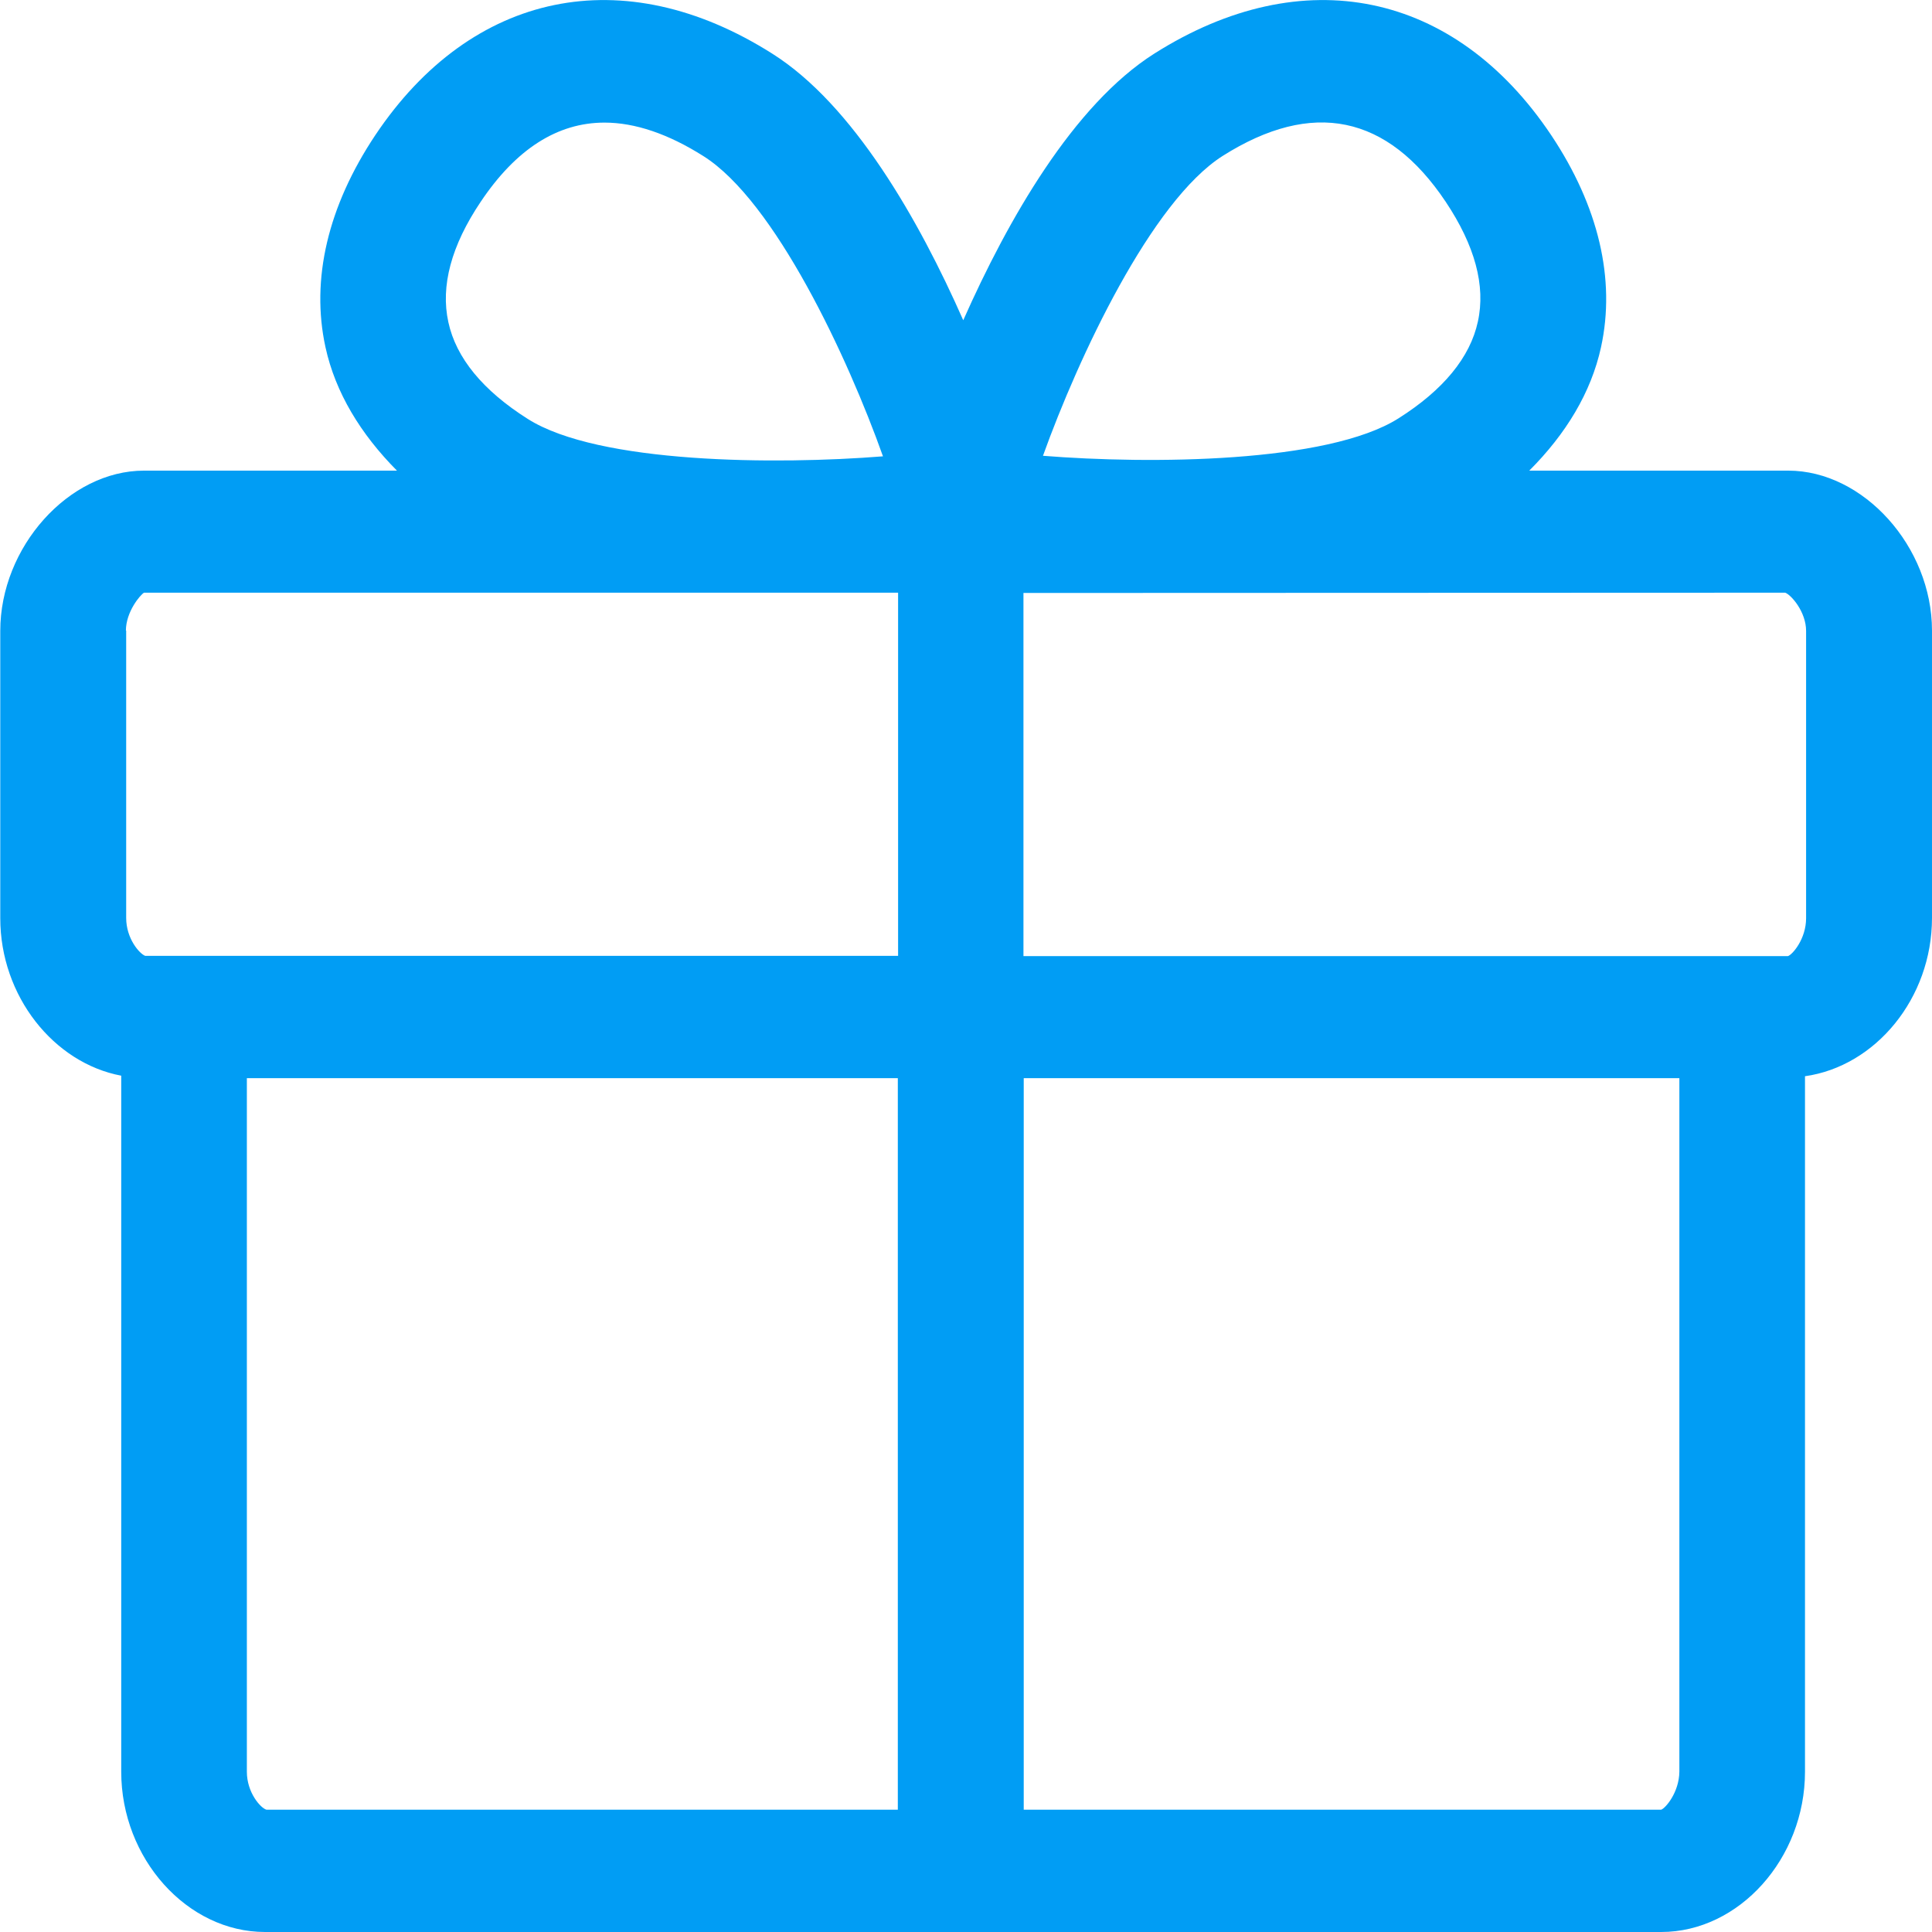
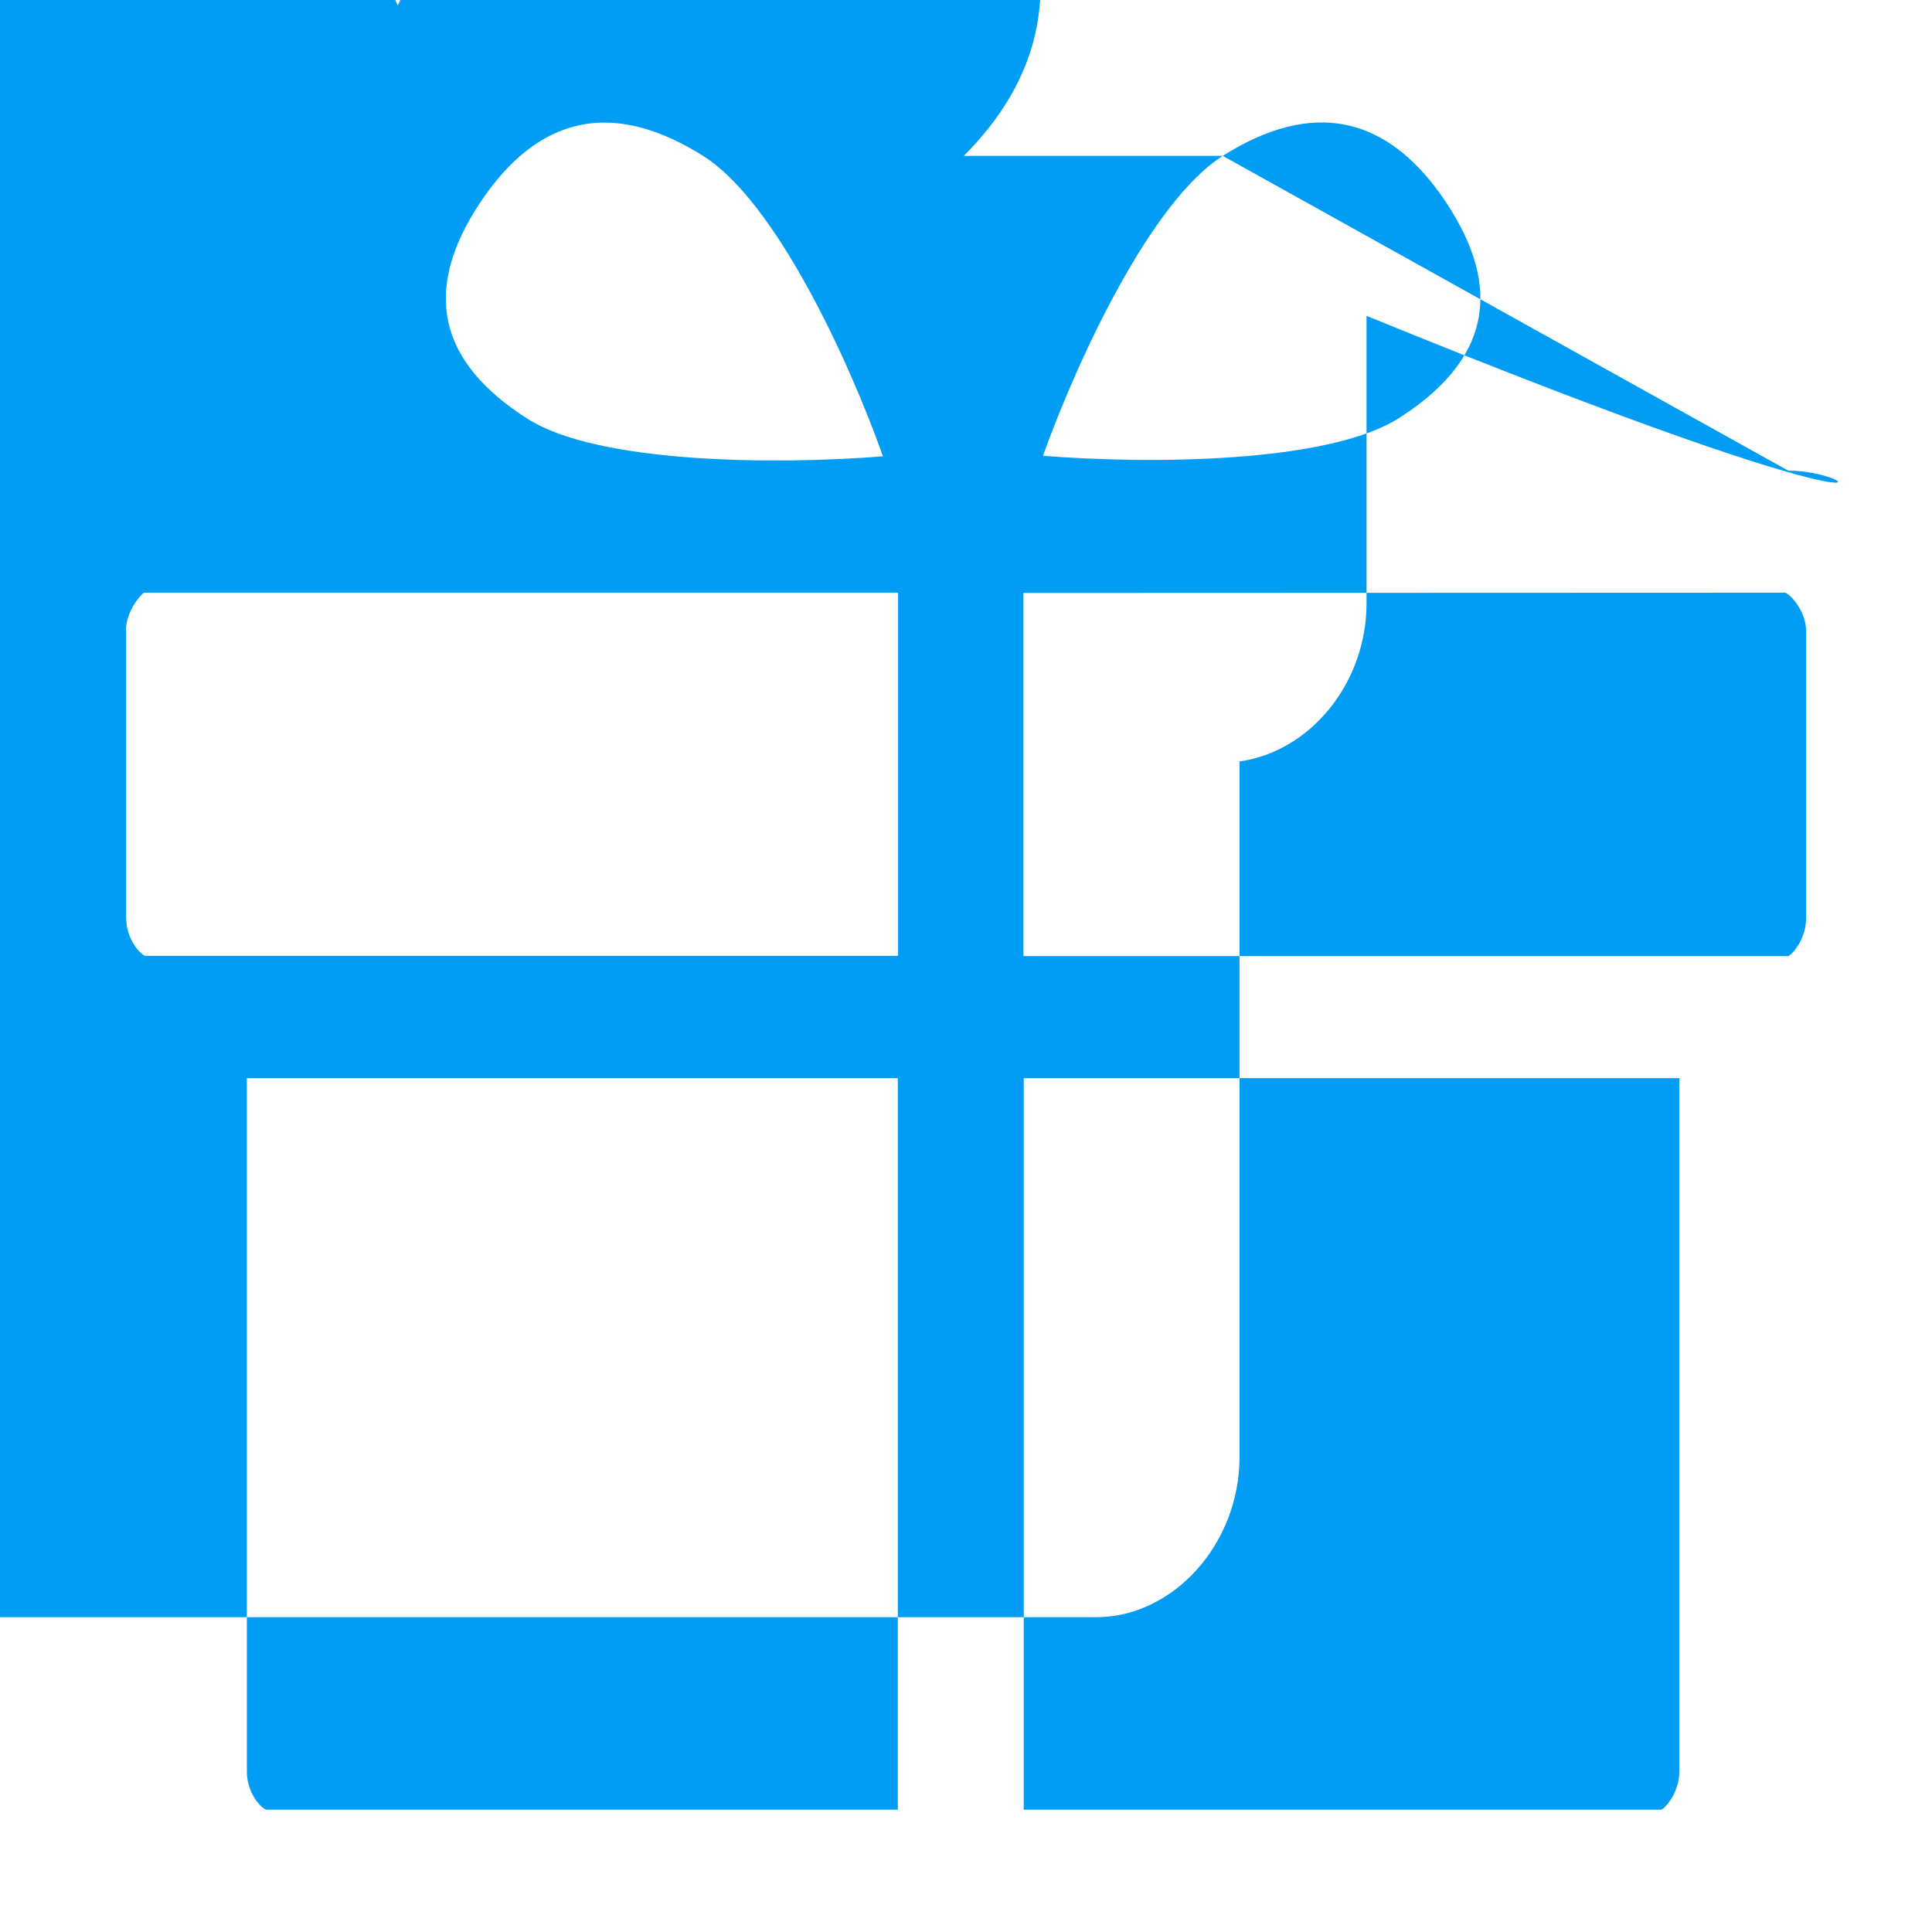
<svg xmlns="http://www.w3.org/2000/svg" version="1.1" id="Capa_1" x="0px" y="0px" viewBox="0 0 702.8 702.8" style="enable-background:new 0 0 702.8 702.8;" xml:space="preserve">
  <style type="text/css">
	.st0{fill-rule:evenodd;clip-rule:evenodd;fill:#019DF4;}
</style>
  <title>4E74F23A-D54E-4620-8B82-A3D157CA43E4</title>
  <desc>Created with sketchtool.</desc>
  <g id="Page-1">
    <g id="Sábana-de-iconos-Copy" transform="translate(-959, -2242)">
-       <path id="ic_present_regular" class="st0" d="M1616,2576c0,7.6-5,13.3-6.6,13.8l-278.1,0v-132.1l277.1-0.1c2.2,0.8,7.6,7,7.6,13.9    V2576z M1563.3,2900.3h-231.9v-266.1l238.5,0v252.3C1569.8,2894.1,1564.8,2899.8,1563.3,2900.3z M1048.8,2886.5v-252.3l236.8,0    v266.1h-229.7C1053.8,2899.7,1048.8,2894.1,1048.8,2886.5z M1004.8,2471.4c0-6.9,5.3-13.1,6.6-13.8l274.3,0v132.1l-273.9,0    c-2.1-0.8-6.9-6.3-6.9-13.8V2471.4z M1133.8,2315.5c12.9-19.3,28-28.9,45.1-28.9c11.1,0,23.2,4.1,36,12.2    c26,16.4,52.5,73.2,65.3,109.2c-38.8,3.1-103.5,2.7-129.2-13.6c-16.3-10.3-26.1-22.2-28.9-35.2    C1119.2,2346,1123.2,2331.3,1133.8,2315.5z M1403.8,2298.7c32.6-20.6,59.9-15,81.1,16.7c10.6,15.9,14.6,30.5,11.7,43.6    c-2.8,13-12.6,24.9-28.9,35.2c-25.8,16.3-90.5,16.7-129.3,13.6C1351.3,2371.9,1377.8,2315.2,1403.8,2298.7z M1609.5,2413.2h-94.2    c13.3-13.3,22.5-28.4,26.1-44.9c5.4-24.7-0.9-51.3-18.1-77.1c-35.1-52.5-90.4-63.9-144.4-29.7c-29.5,18.7-53.3,60.5-69.5,97    c-16.1-36.5-40-78.4-69.5-97c-54-34.2-109.3-22.8-144.4,29.7c-17.2,25.8-23.5,52.4-18.1,77.1c3.6,16.5,12.8,31.6,26,44.9h-92    c-27.4,0-52.3,27.8-52.3,58.3v104.5c0,28.4,19.5,52.7,44,57.3v253.2c0,31.6,24,58.3,52.3,58.3l253.1,0l254.8,0    c28.3,0,52.3-26.7,52.3-58.3v-253c25.6-3.6,46.2-28.3,46.2-57.6v-104.5C1661.8,2440.9,1636.9,2413.2,1609.5,2413.2z" />
+       <path id="ic_present_regular" class="st0" d="M1616,2576c0,7.6-5,13.3-6.6,13.8l-278.1,0v-132.1l277.1-0.1c2.2,0.8,7.6,7,7.6,13.9    V2576z M1563.3,2900.3h-231.9v-266.1l238.5,0v252.3C1569.8,2894.1,1564.8,2899.8,1563.3,2900.3z M1048.8,2886.5v-252.3l236.8,0    v266.1h-229.7C1053.8,2899.7,1048.8,2894.1,1048.8,2886.5z M1004.8,2471.4c0-6.9,5.3-13.1,6.6-13.8l274.3,0v132.1l-273.9,0    c-2.1-0.8-6.9-6.3-6.9-13.8V2471.4z M1133.8,2315.5c12.9-19.3,28-28.9,45.1-28.9c11.1,0,23.2,4.1,36,12.2    c26,16.4,52.5,73.2,65.3,109.2c-38.8,3.1-103.5,2.7-129.2-13.6c-16.3-10.3-26.1-22.2-28.9-35.2    C1119.2,2346,1123.2,2331.3,1133.8,2315.5z M1403.8,2298.7c32.6-20.6,59.9-15,81.1,16.7c10.6,15.9,14.6,30.5,11.7,43.6    c-2.8,13-12.6,24.9-28.9,35.2c-25.8,16.3-90.5,16.7-129.3,13.6C1351.3,2371.9,1377.8,2315.2,1403.8,2298.7z h-94.2    c13.3-13.3,22.5-28.4,26.1-44.9c5.4-24.7-0.9-51.3-18.1-77.1c-35.1-52.5-90.4-63.9-144.4-29.7c-29.5,18.7-53.3,60.5-69.5,97    c-16.1-36.5-40-78.4-69.5-97c-54-34.2-109.3-22.8-144.4,29.7c-17.2,25.8-23.5,52.4-18.1,77.1c3.6,16.5,12.8,31.6,26,44.9h-92    c-27.4,0-52.3,27.8-52.3,58.3v104.5c0,28.4,19.5,52.7,44,57.3v253.2c0,31.6,24,58.3,52.3,58.3l253.1,0l254.8,0    c28.3,0,52.3-26.7,52.3-58.3v-253c25.6-3.6,46.2-28.3,46.2-57.6v-104.5C1661.8,2440.9,1636.9,2413.2,1609.5,2413.2z" />
    </g>
  </g>
</svg>